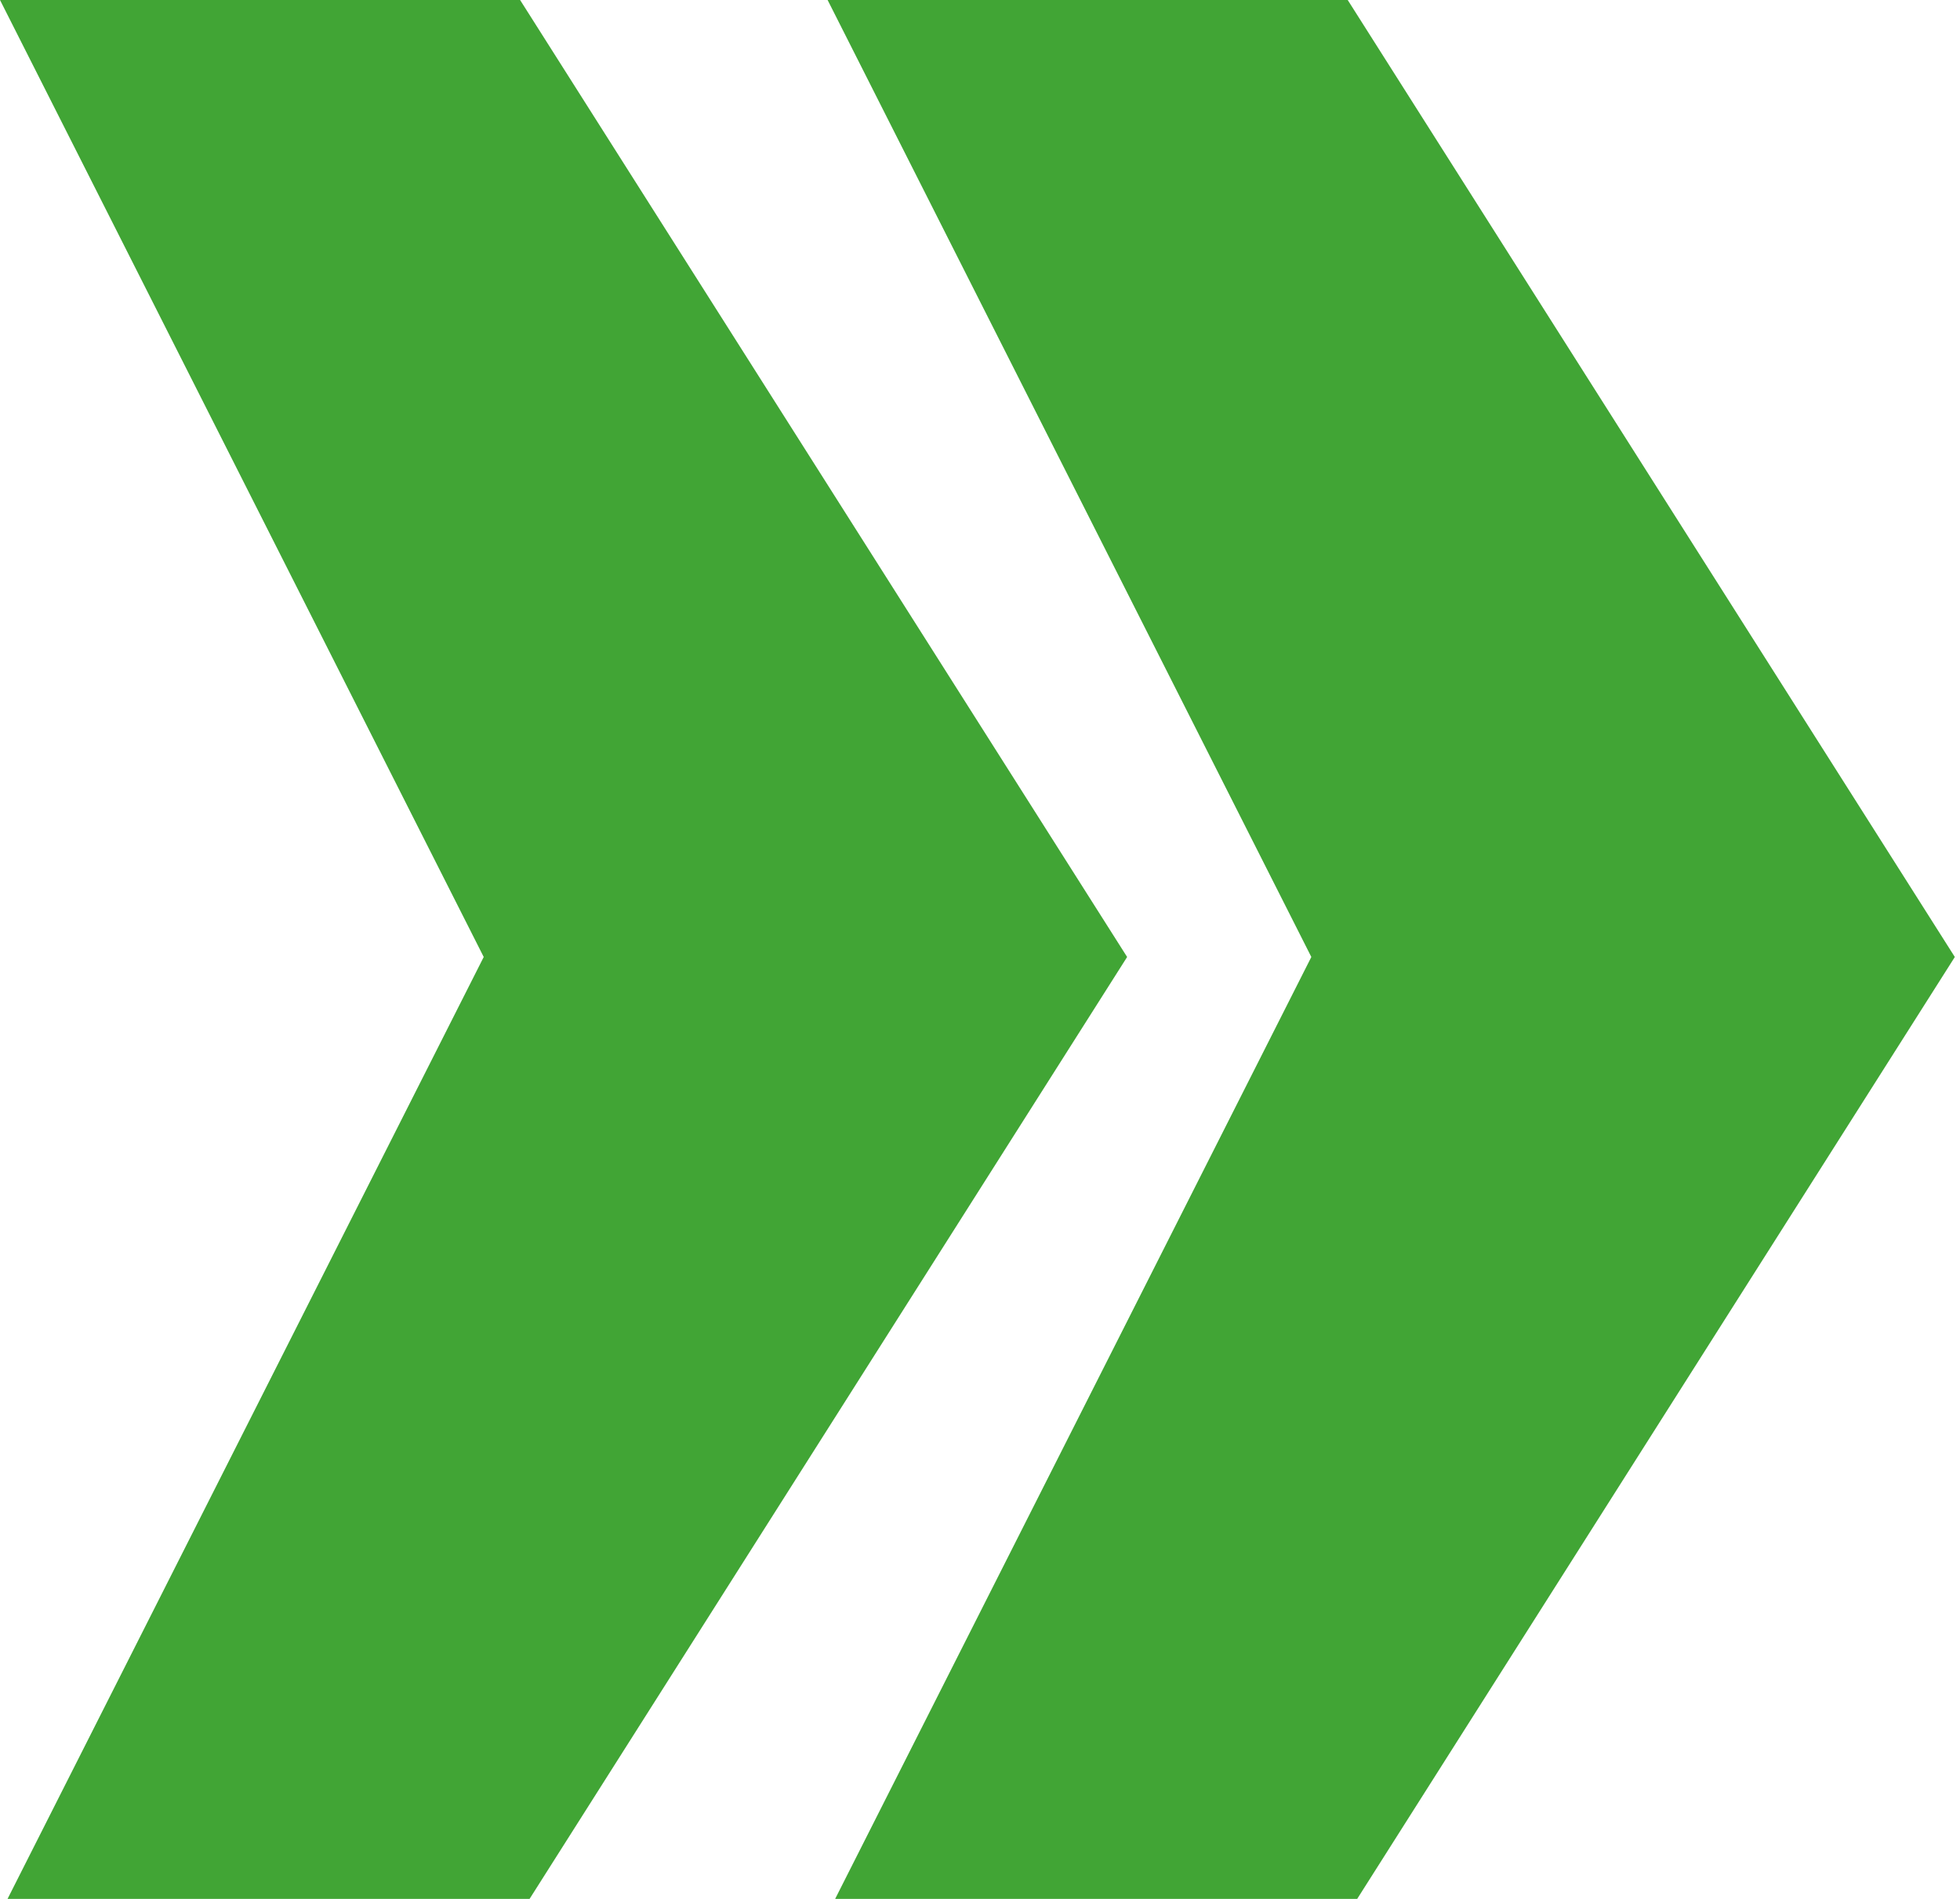
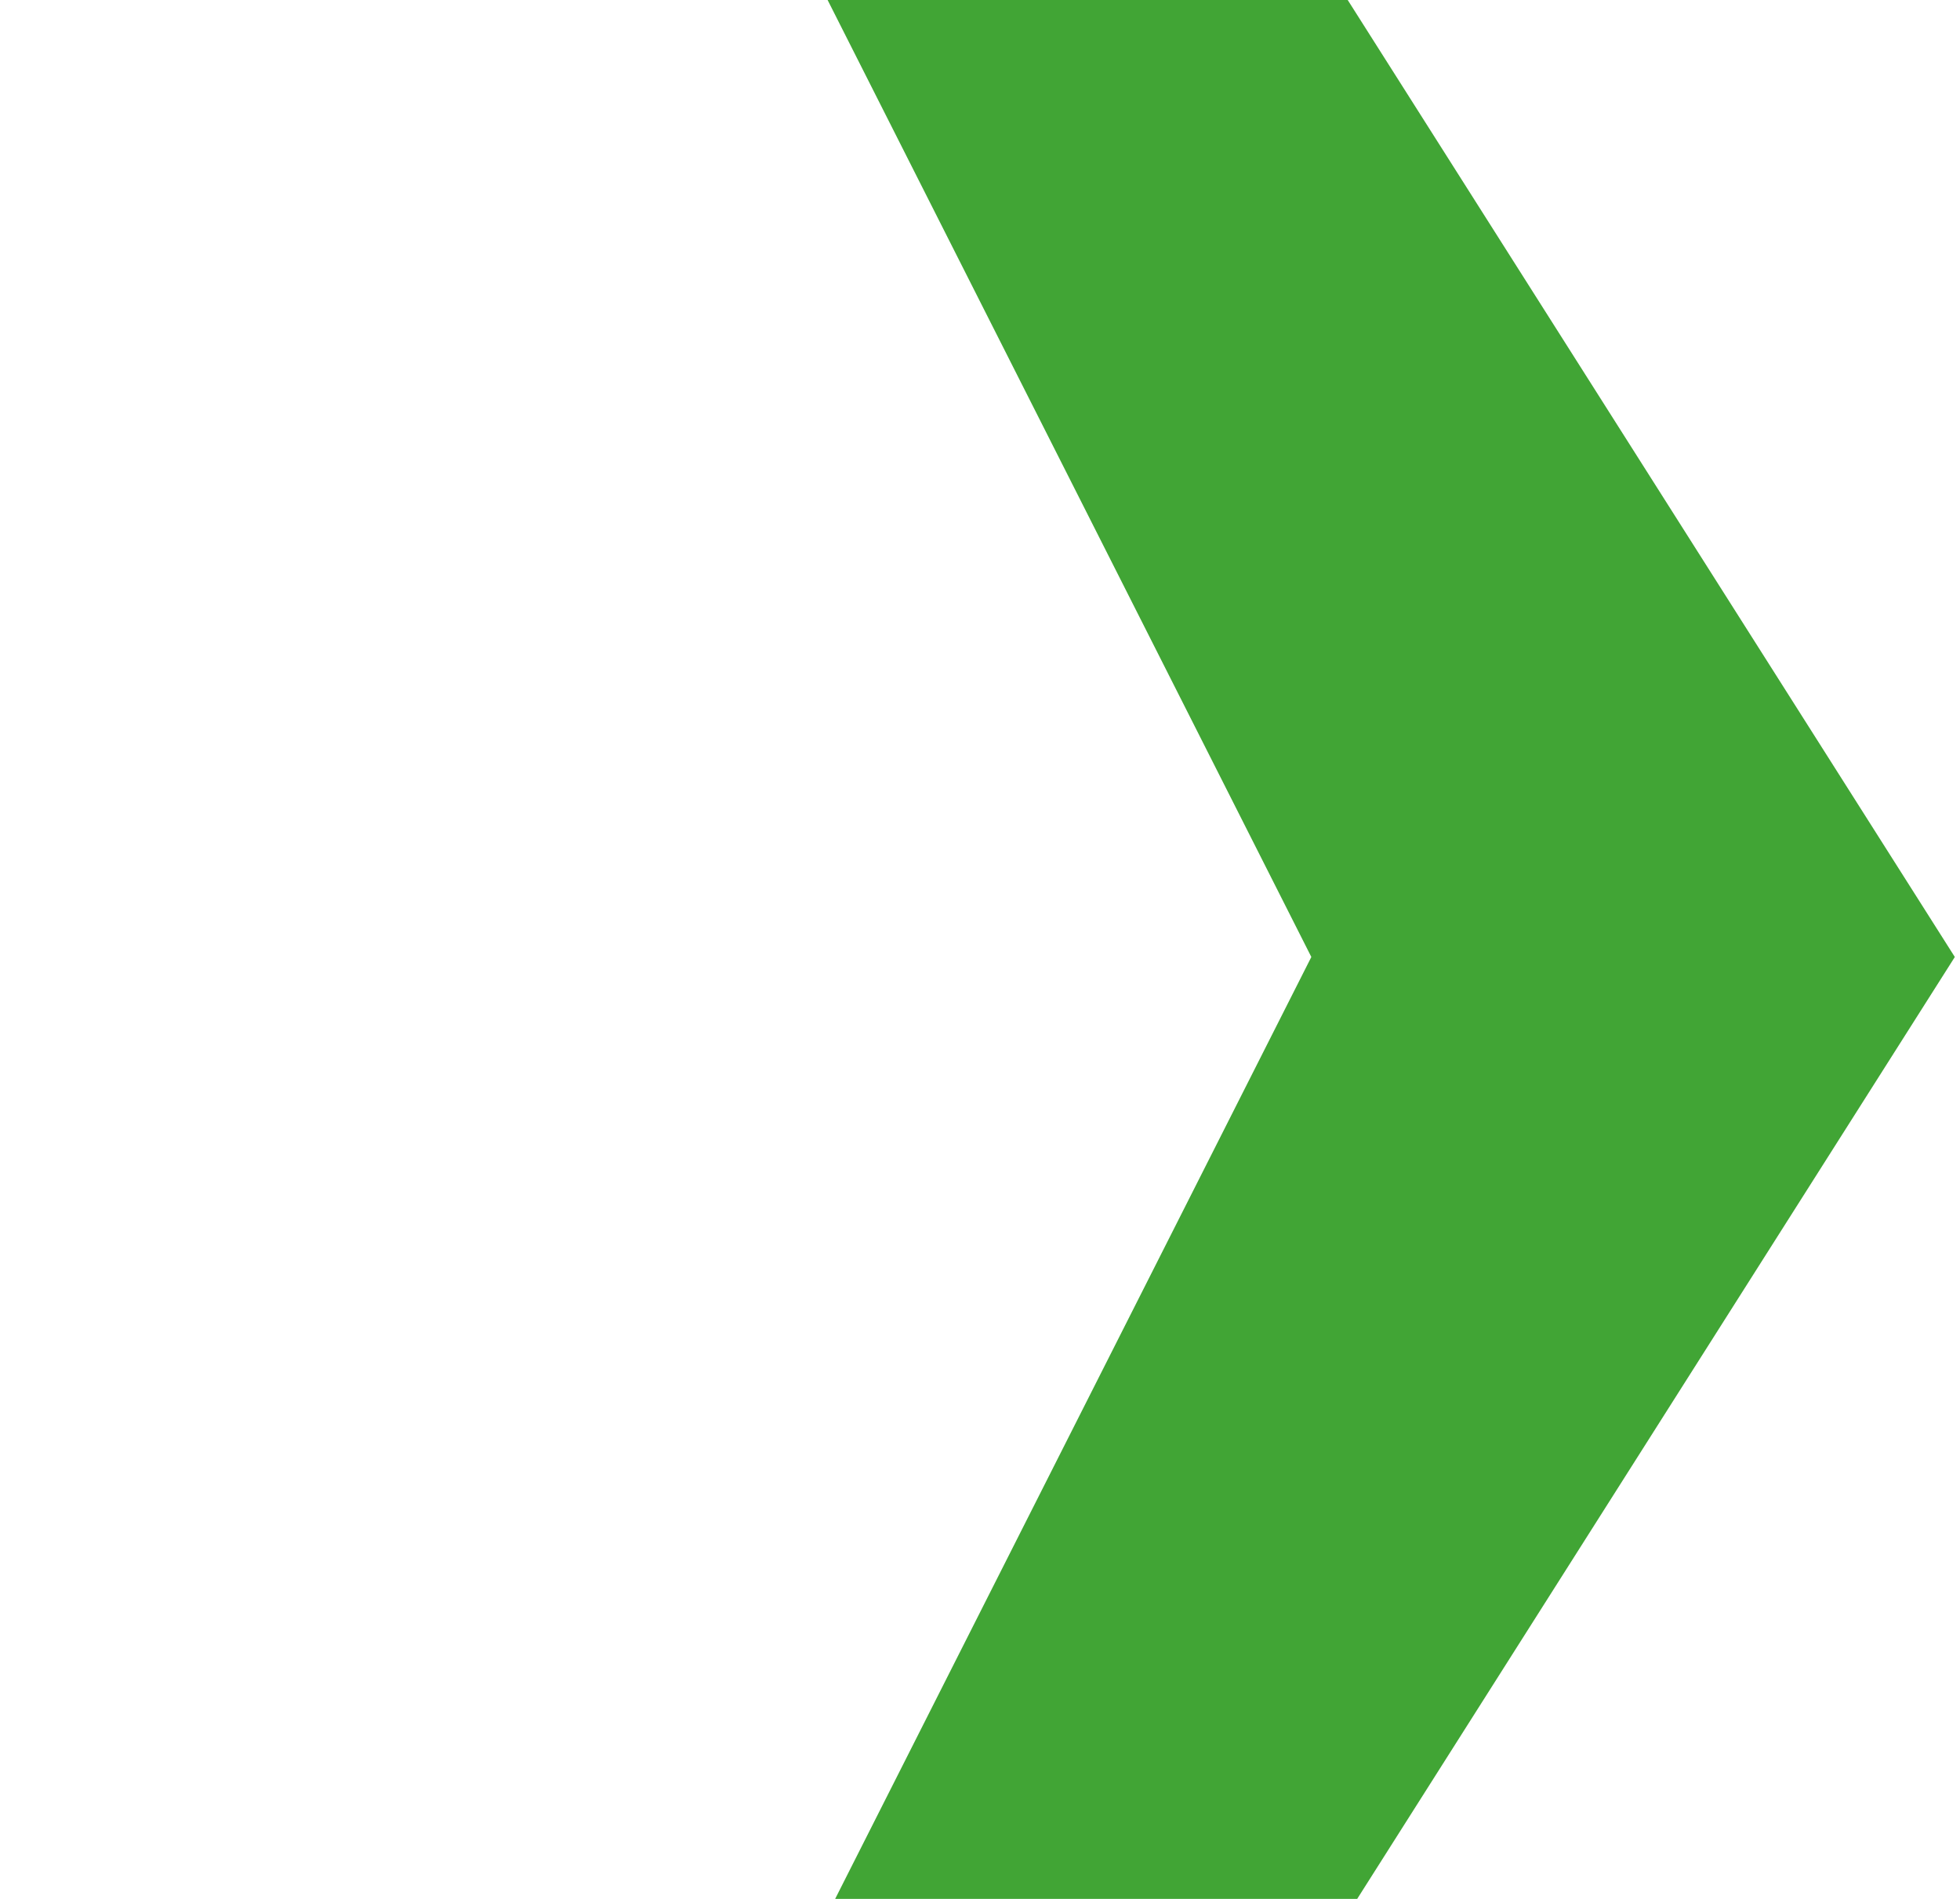
<svg xmlns="http://www.w3.org/2000/svg" version="1.1" x="0px" y="0px" width="64px" height="62px" viewBox="0 0 64 62" enable-background="new 0 0 64 62" xml:space="preserve">
  <defs>
</defs>
  <polygon fill="#41A535" points="42.819,31.246 27.024,62.487 44.007,62.487 63.831,31.246 44.007,0 27.024,0 " />
-   <polygon fill="#41A535" points="15.795,31.246 0,62.487 16.983,62.487 36.804,31.246 16.983,0 0,0 " />
</svg>